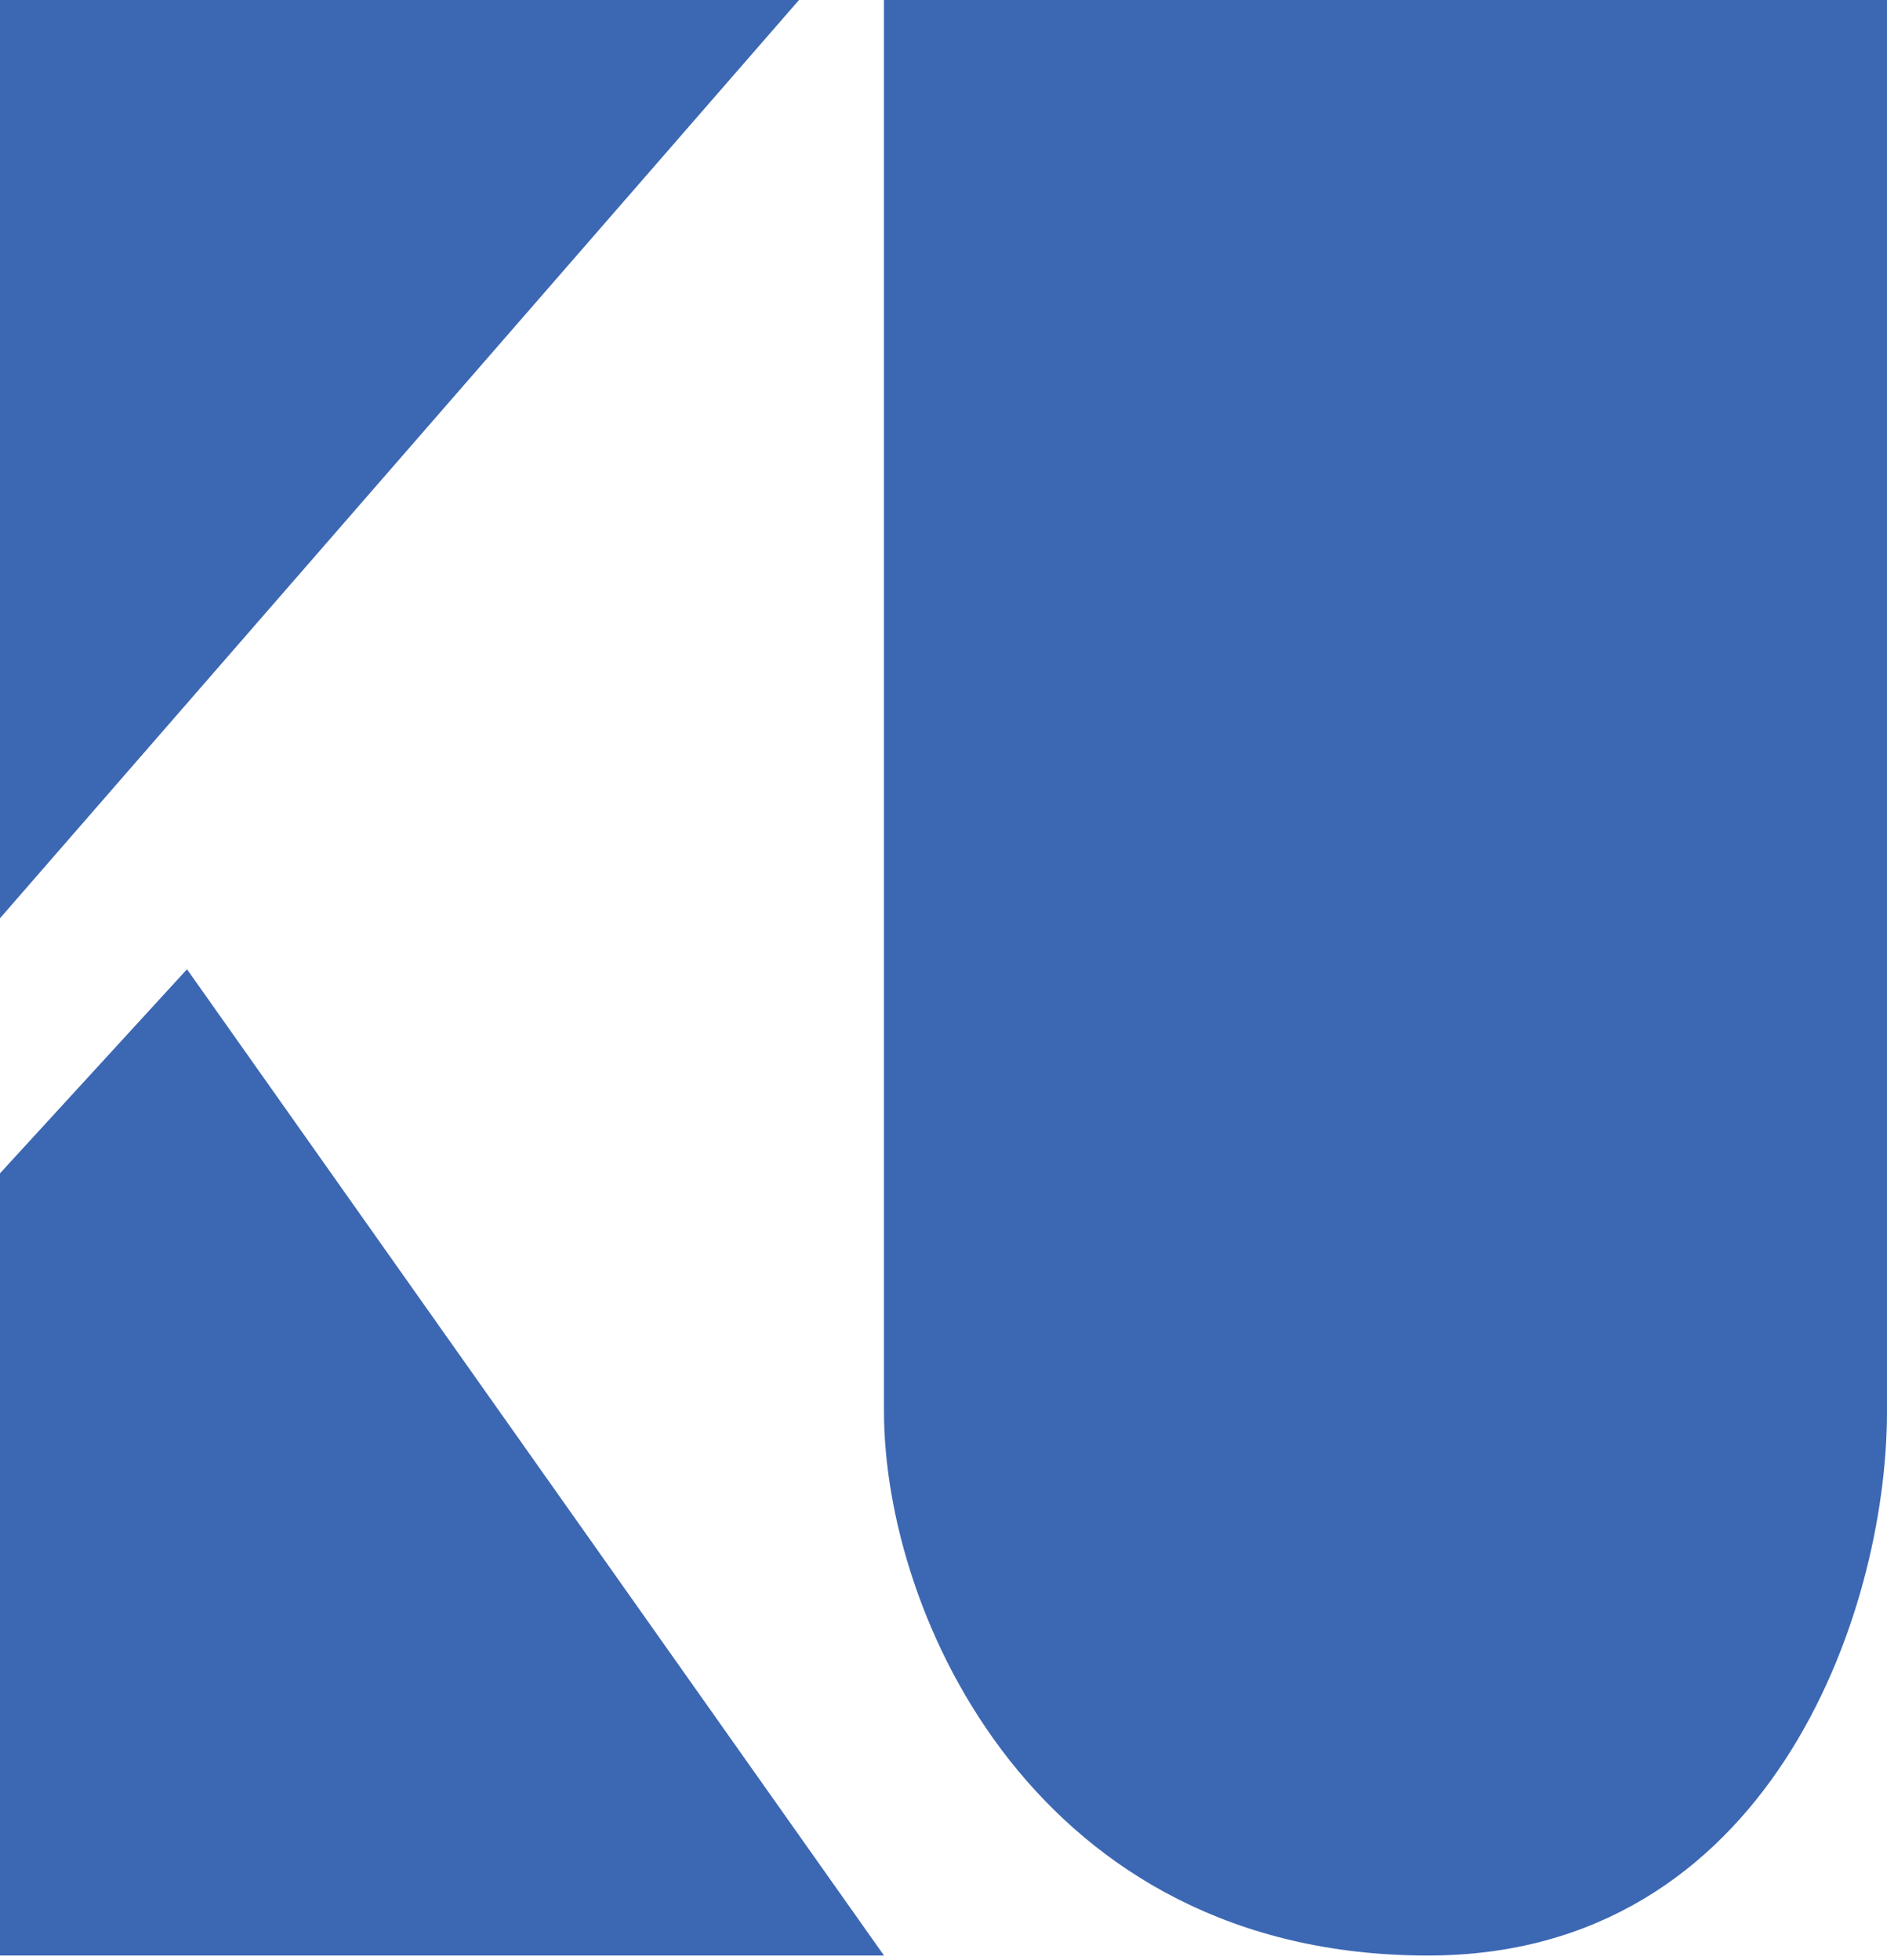
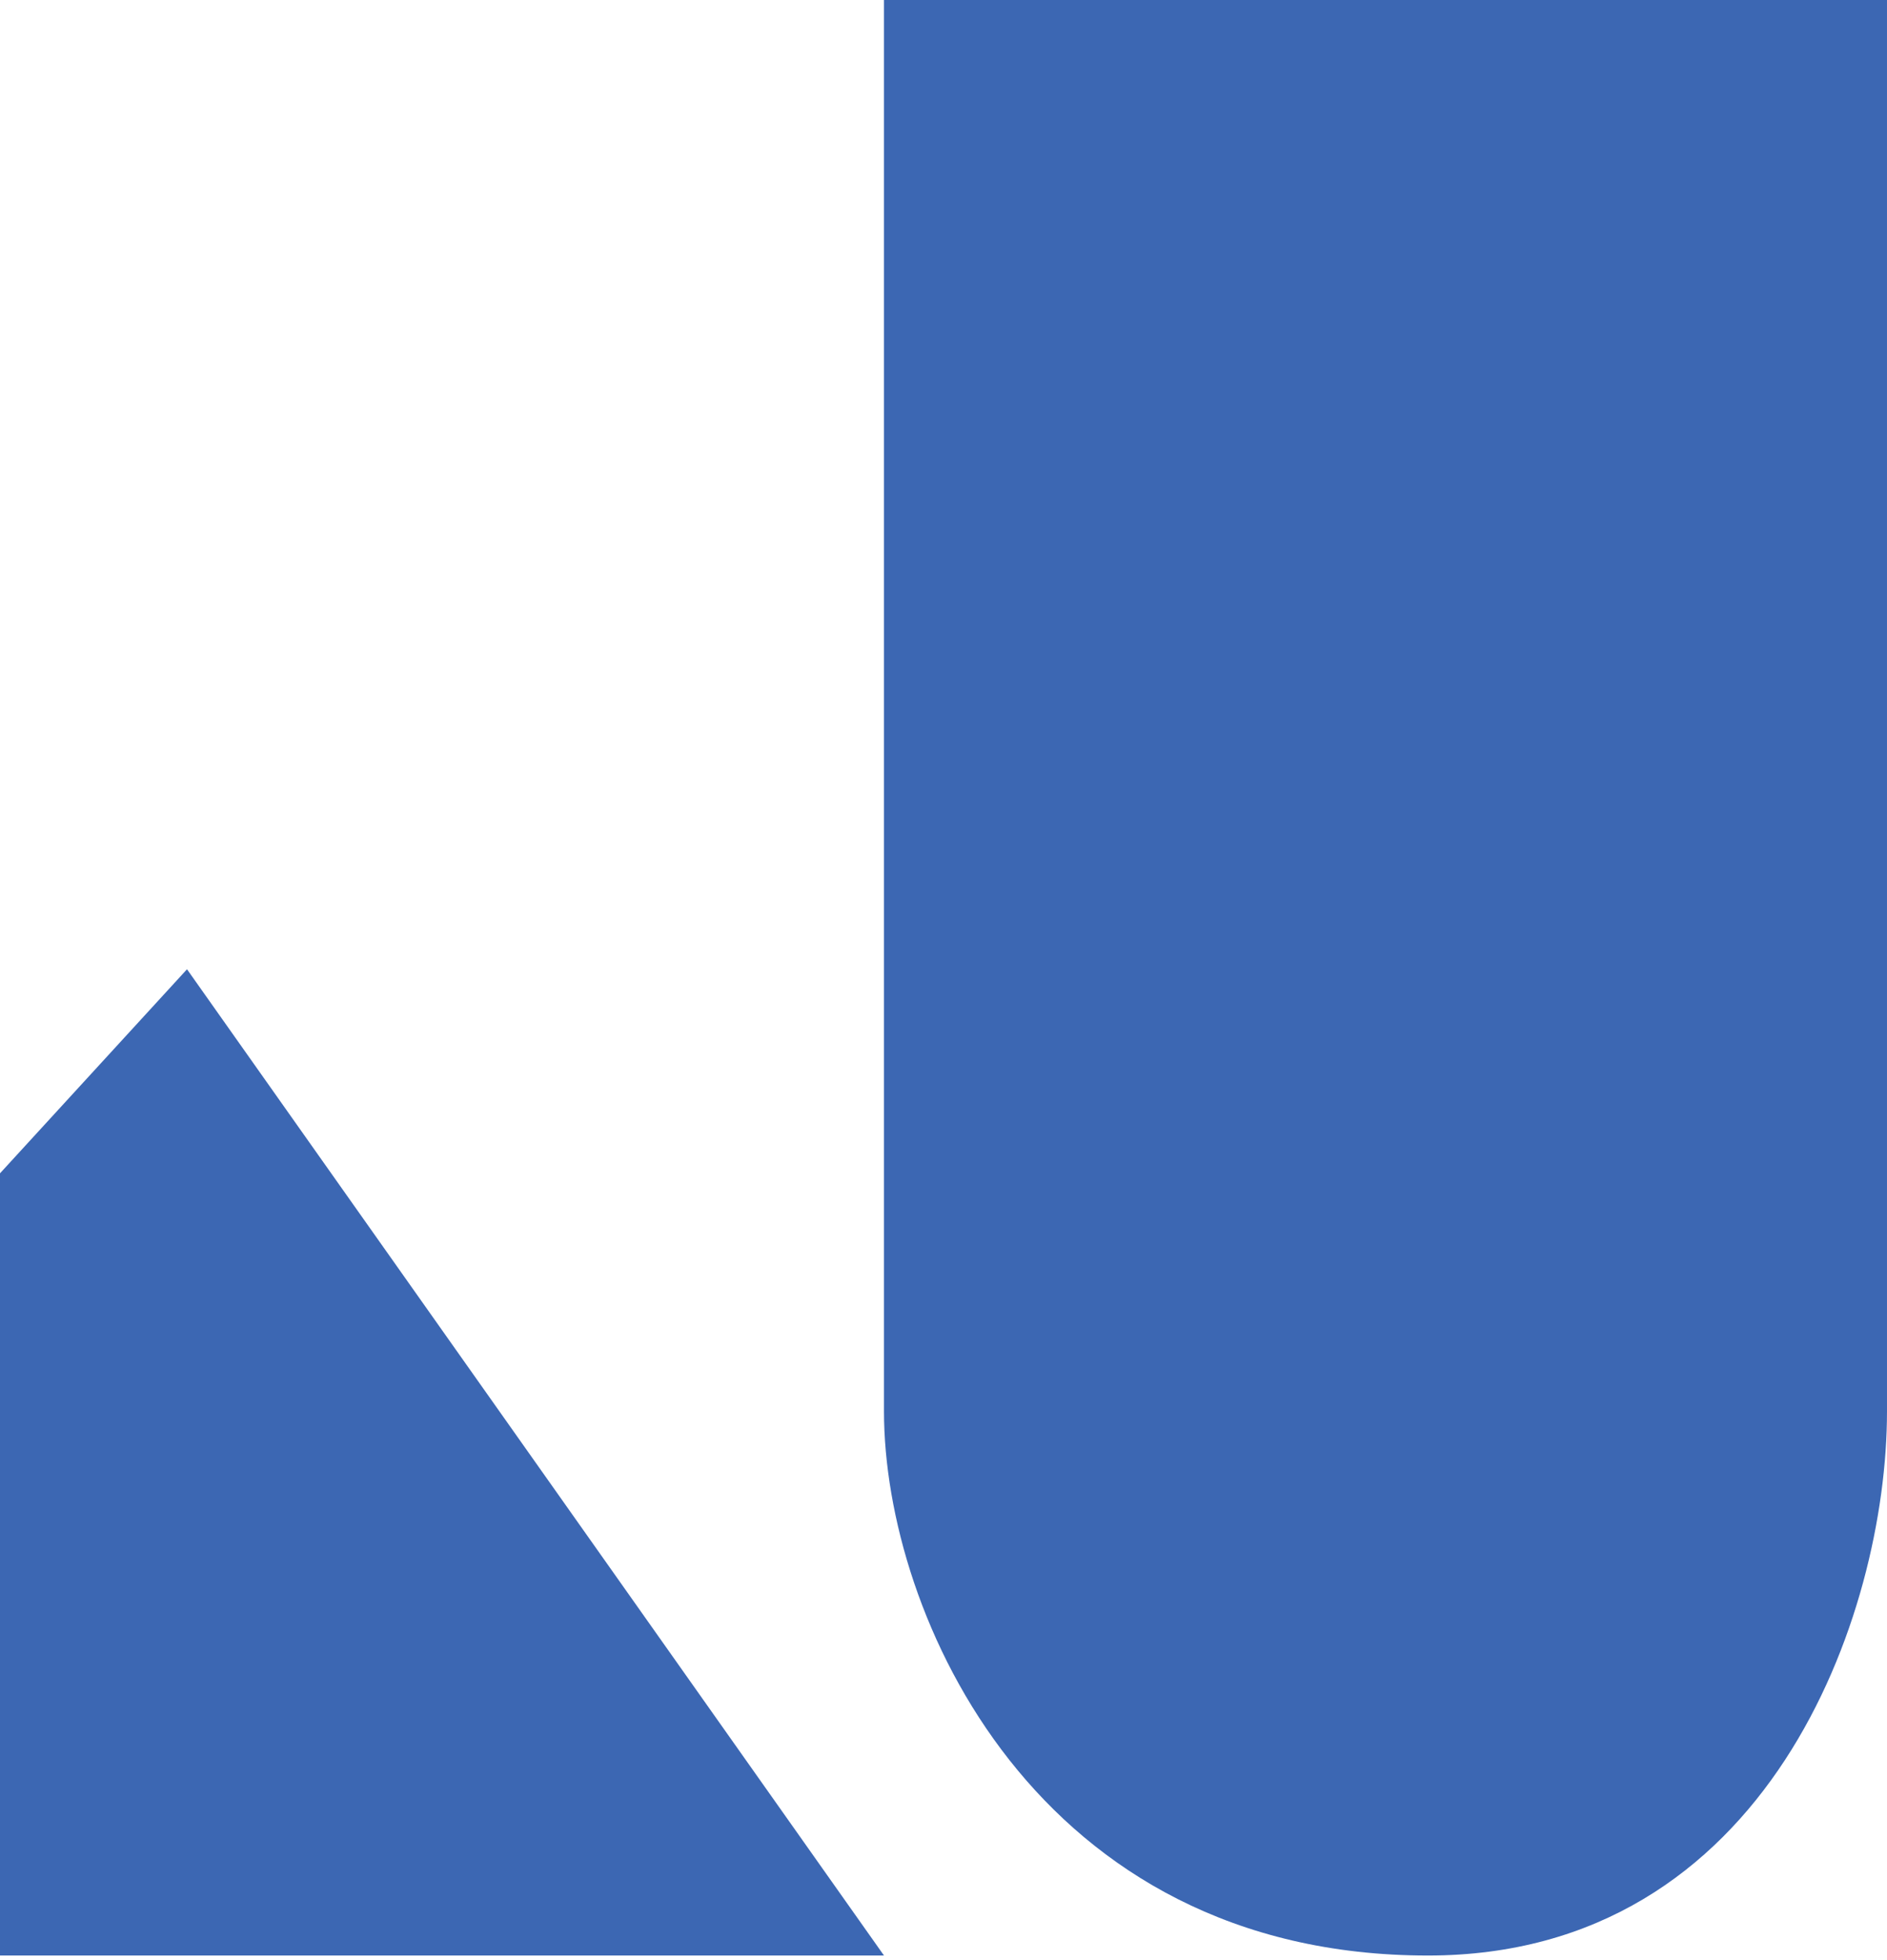
<svg xmlns="http://www.w3.org/2000/svg" width="208" height="216" viewBox="0 0 208 216" fill="none">
  <g style="mix-blend-mode:multiply" opacity="0.8">
-     <path d="M0 101.189L88.072 0H0V101.189Z" fill="#0B41A0" />
-     <path d="M0 129.297L20.613 106.811L97.441 215.495H0V129.297Z" fill="#0B41A0" />
+     <path d="M0 129.297L20.613 106.811L97.441 215.495H0V129.297" fill="#0B41A0" />
    <path d="M207.999 0H97.44V155.531C97.44 178.017 114.305 215.495 157.404 215.495C194.881 215.495 207.999 178.017 207.999 155.531V0Z" fill="#0B41A0" />
  </g>
</svg>